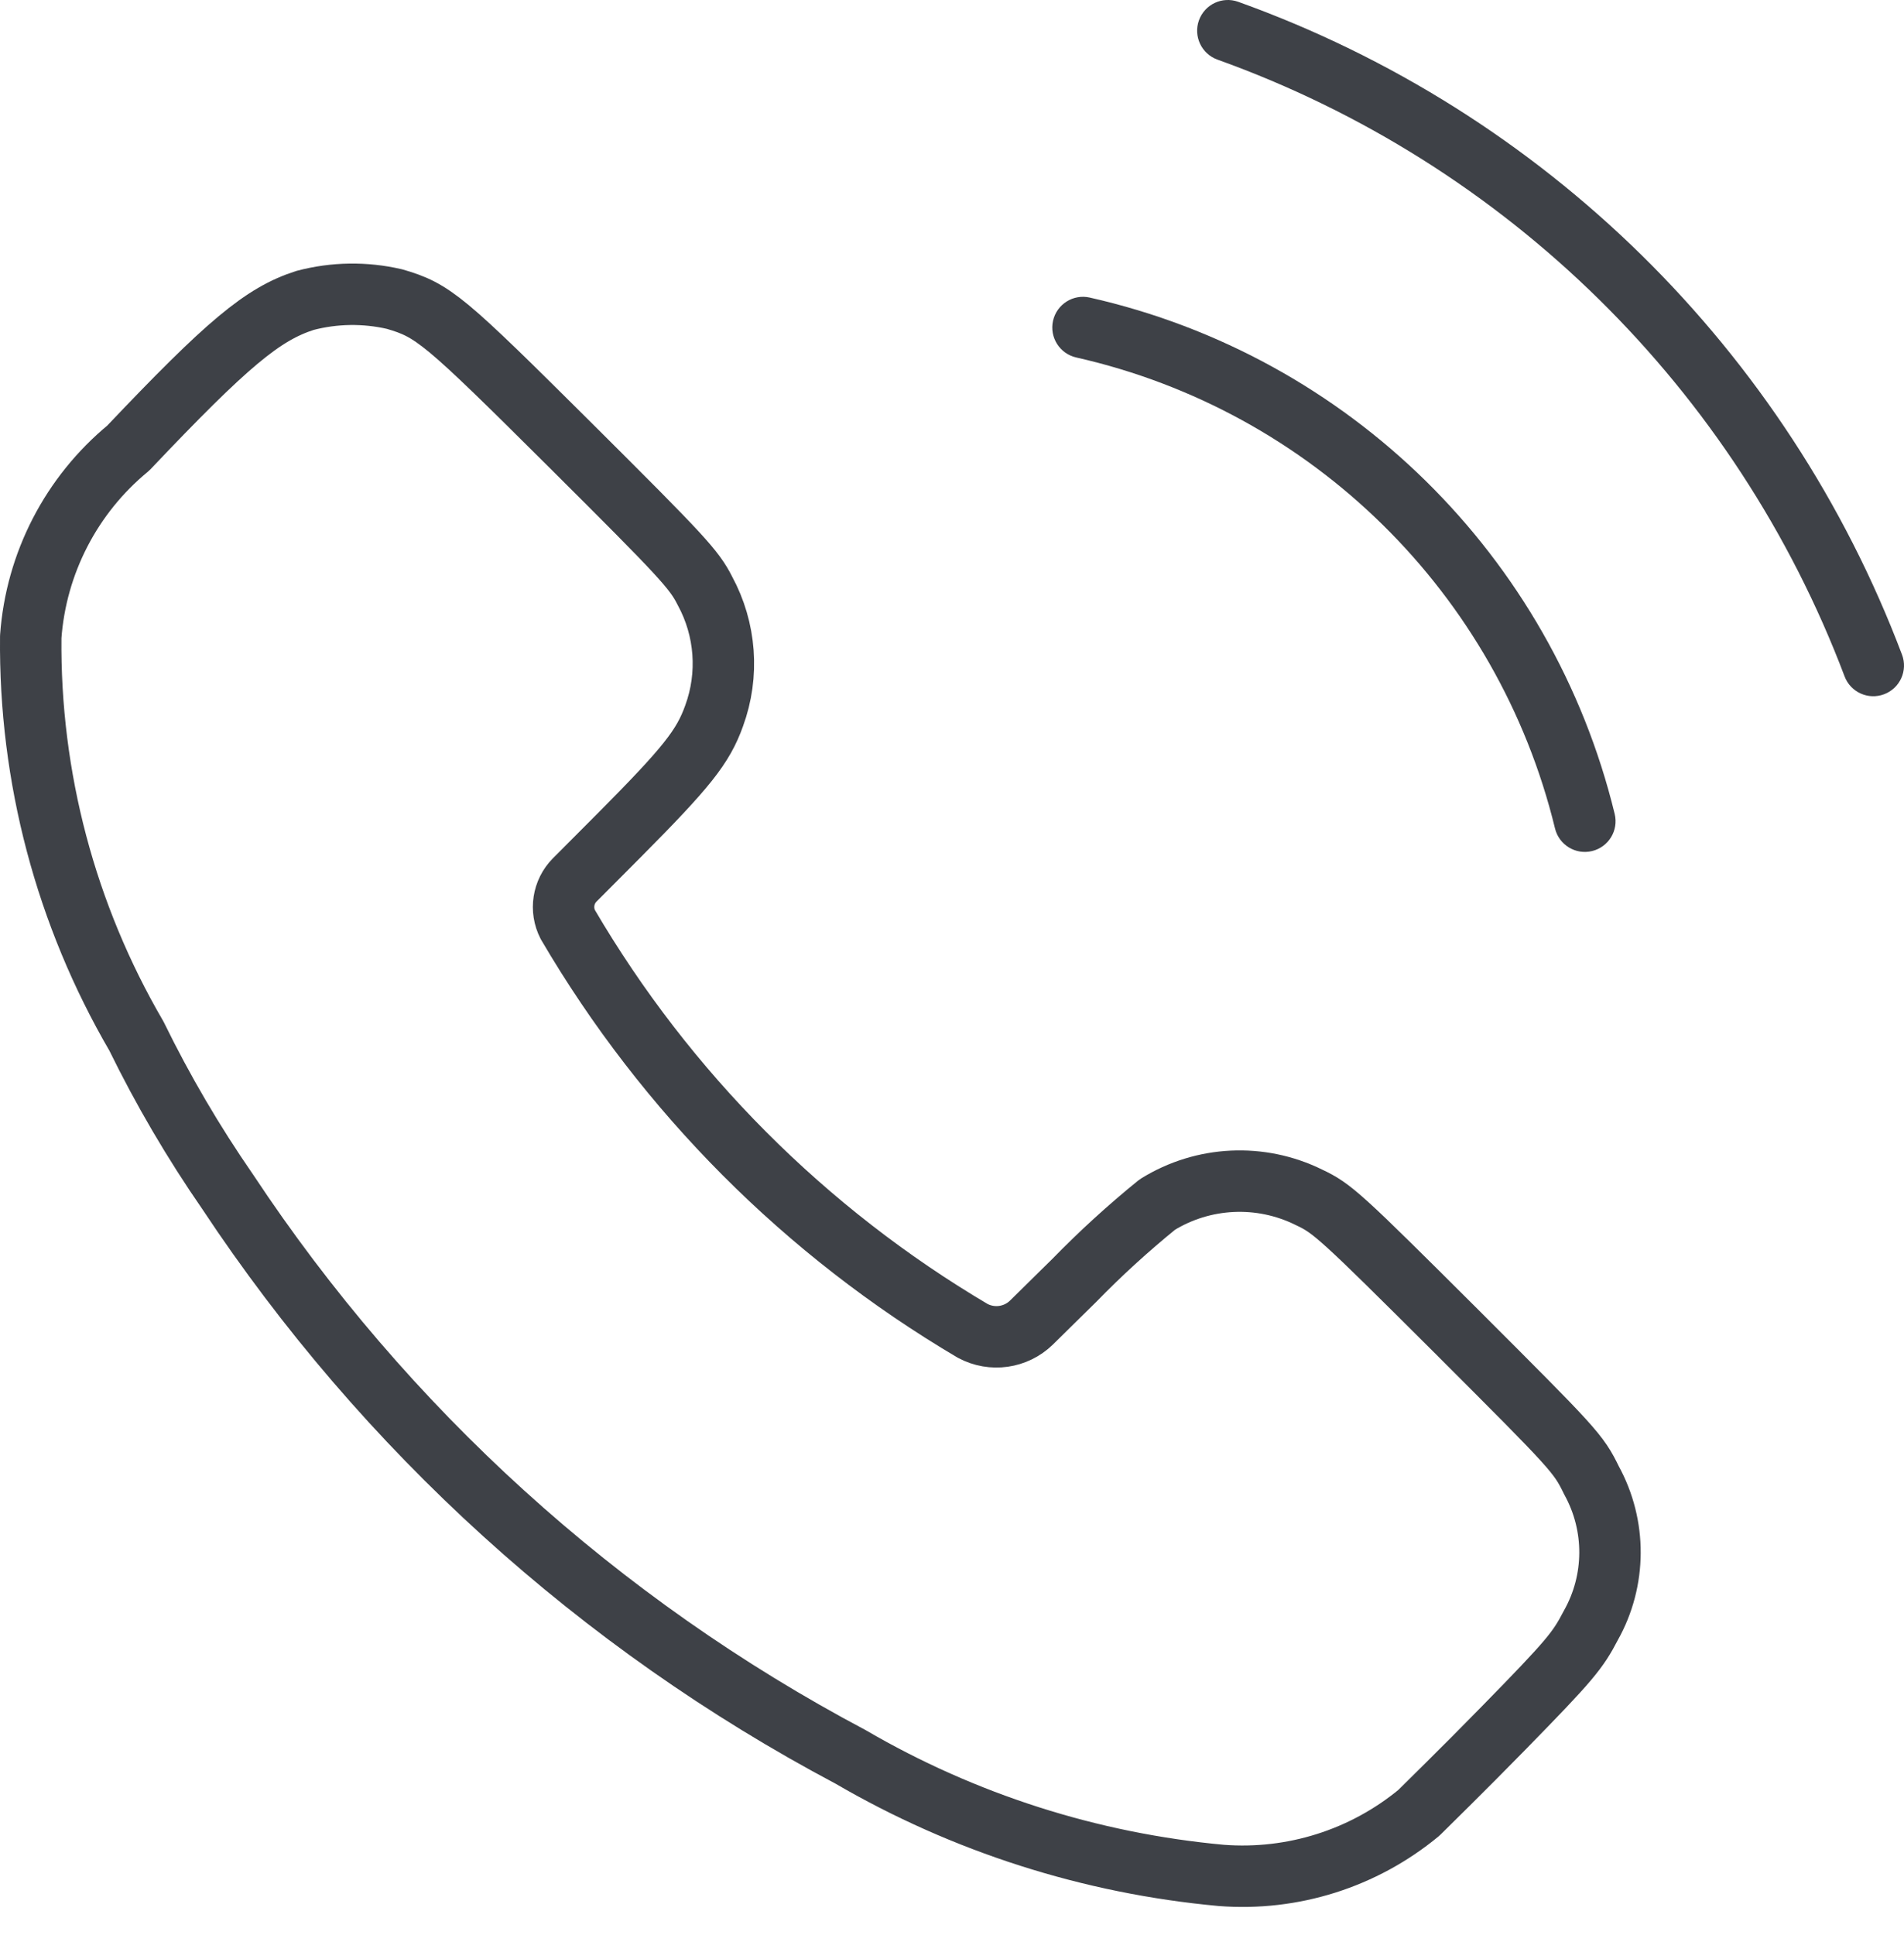
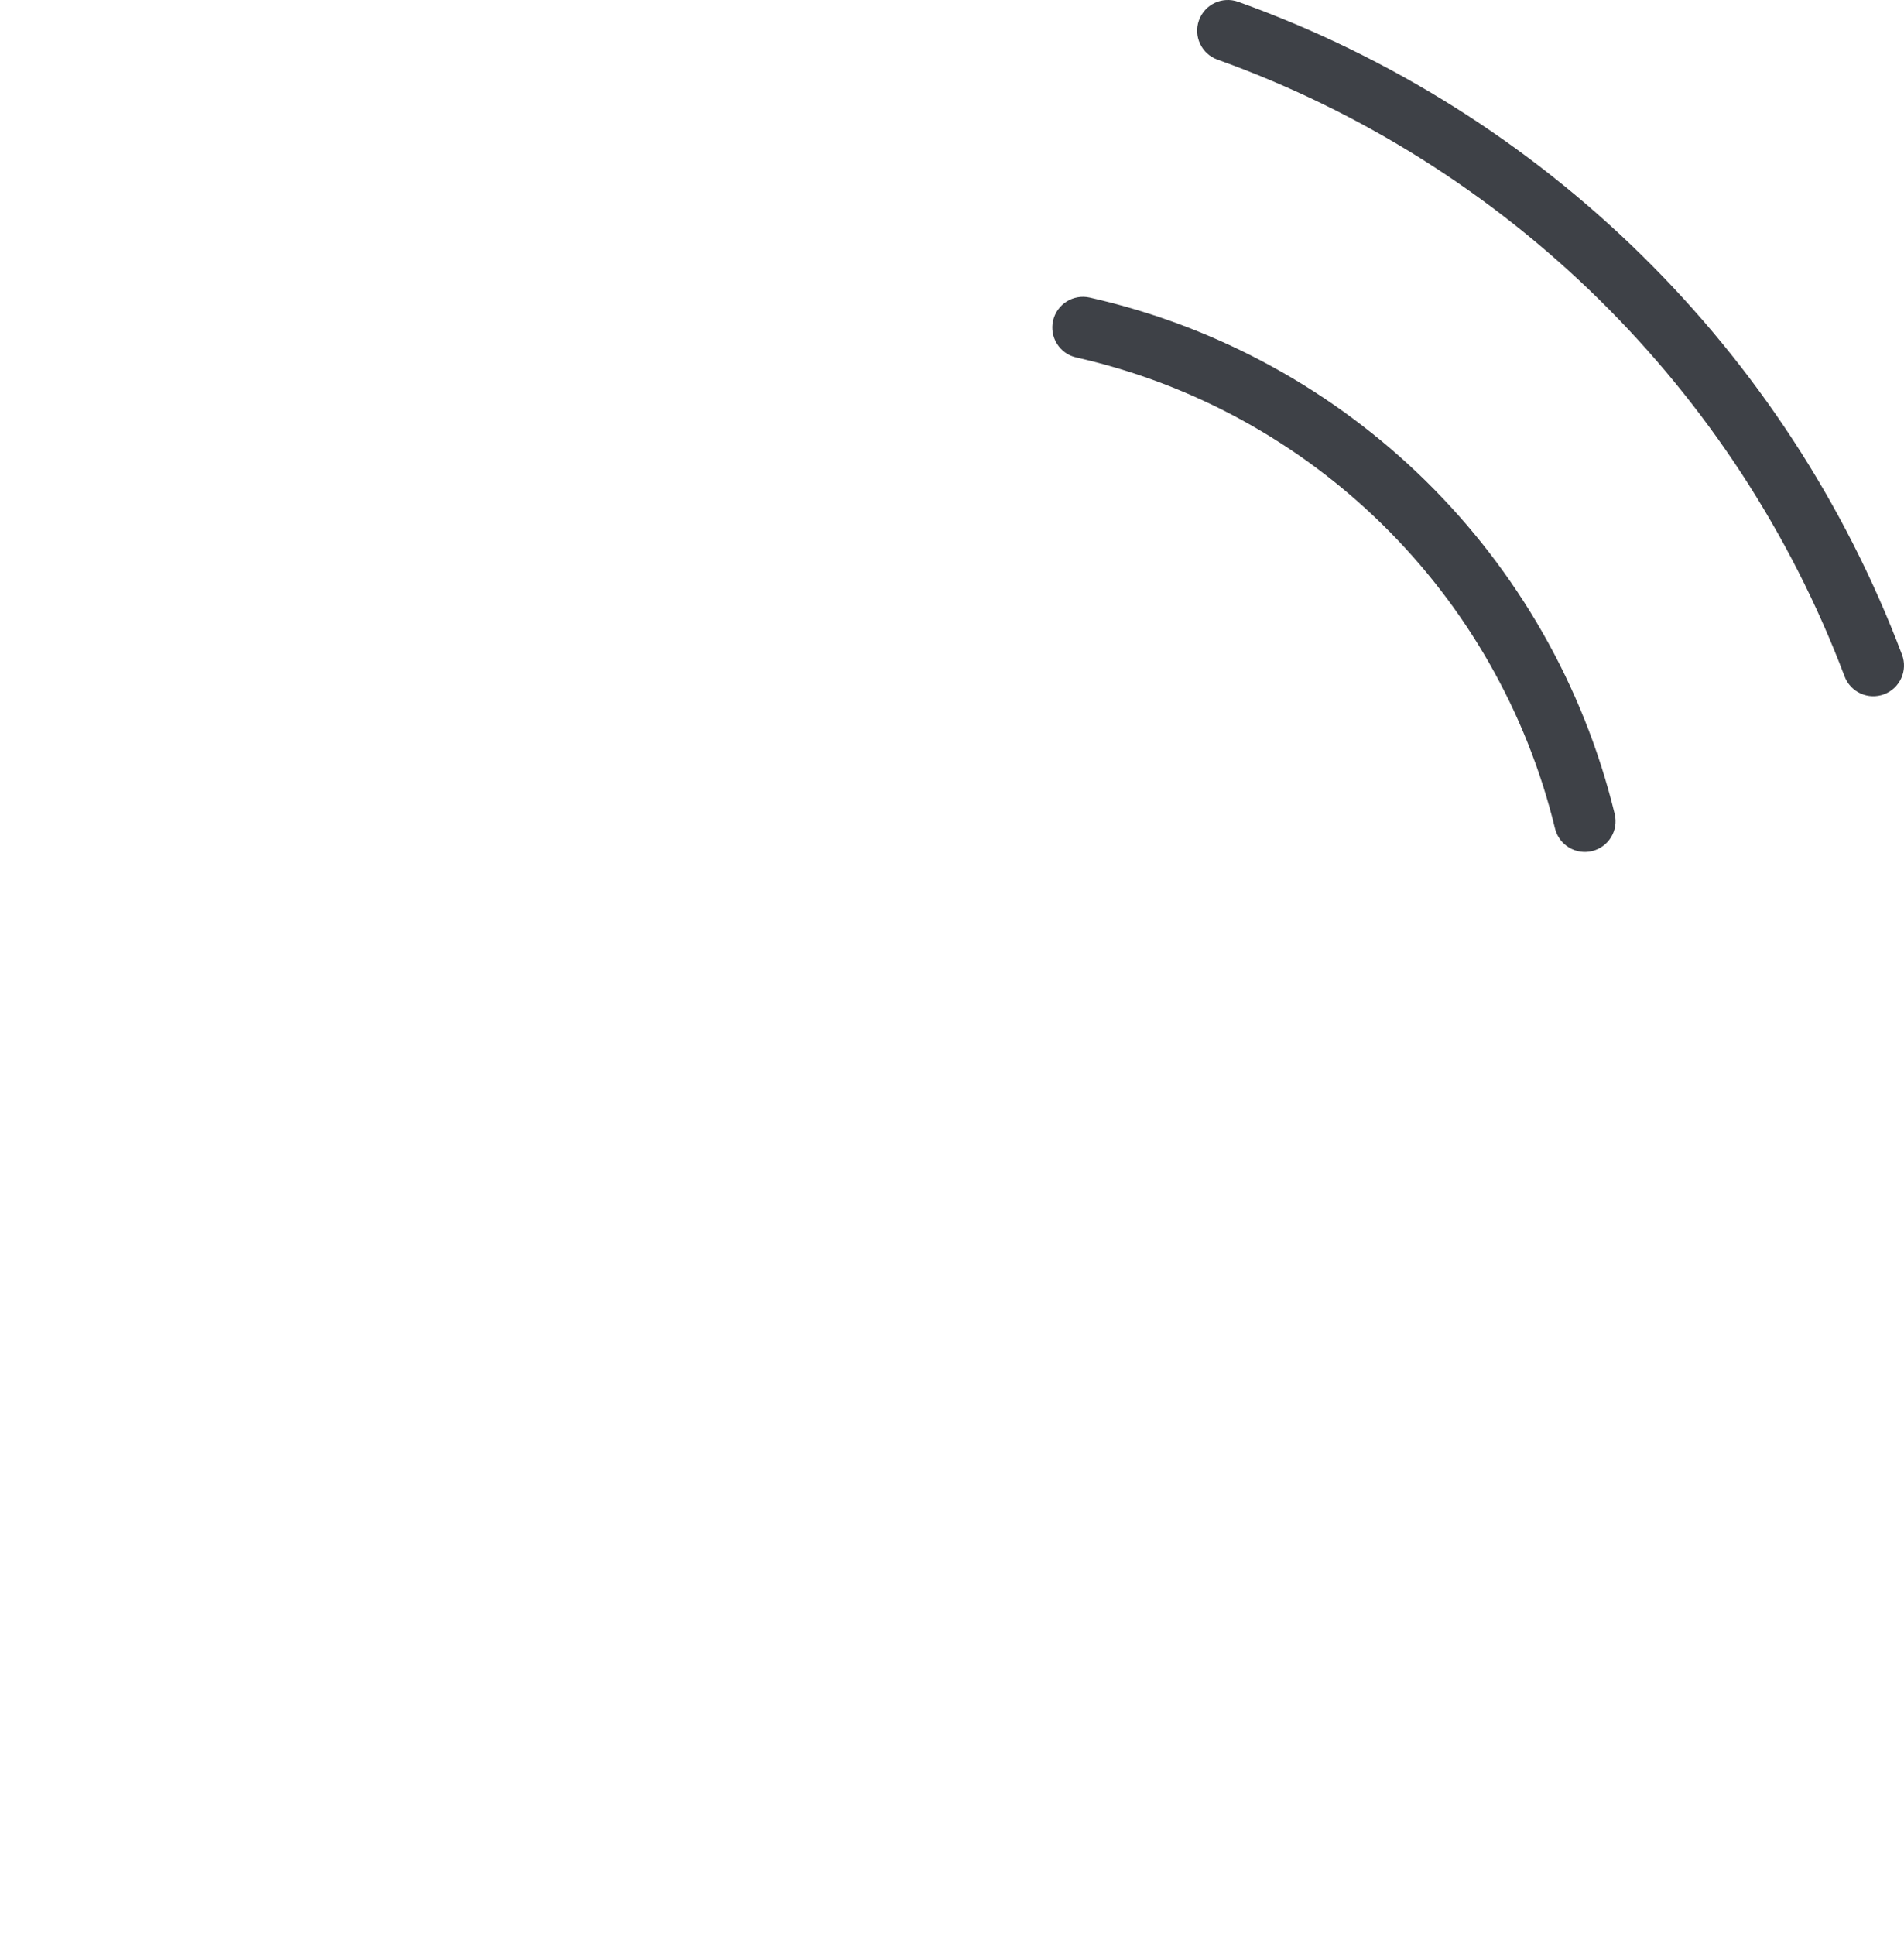
<svg xmlns="http://www.w3.org/2000/svg" width="62" height="63" viewBox="0 0 62 63" fill="none">
-   <path fill-rule="evenodd" clip-rule="evenodd" d="M4.175 14.588C7.41 11.178 8.555 10.222 9.932 9.78C10.886 9.529 11.887 9.514 12.848 9.737C14.114 10.106 14.444 10.385 18.596 14.515C22.242 18.144 22.602 18.538 22.954 19.233C23.634 20.484 23.744 21.966 23.254 23.303C22.894 24.311 22.362 24.98 20.153 27.202L18.712 28.648C18.333 29.032 18.243 29.617 18.489 30.097C21.688 35.556 26.226 40.108 31.674 43.325C32.303 43.662 33.077 43.553 33.587 43.055L34.973 41.691C35.829 40.812 36.735 39.985 37.688 39.212C39.181 38.288 41.045 38.199 42.62 38.976C43.388 39.336 43.645 39.572 47.407 43.321C51.268 47.181 51.392 47.305 51.825 48.193C52.634 49.664 52.626 51.448 51.804 52.911C51.375 53.735 51.135 54.035 48.956 56.261C47.639 57.608 46.382 58.834 46.202 59.015C44.402 60.502 42.096 61.232 39.768 61.052C35.51 60.662 31.388 59.345 27.694 57.192C19.505 52.853 12.534 46.531 7.418 38.804C6.3 37.189 5.304 35.491 4.441 33.726C2.142 29.784 0.953 25.293 1.001 20.73C1.174 18.335 2.322 16.115 4.175 14.588Z" stroke="#3E4147" stroke-width="2" stroke-linecap="round" stroke-linejoin="round" />
  <path d="M40.32 0.059C39.8 -0.128 39.228 0.142 39.041 0.662C38.855 1.182 39.125 1.755 39.645 1.941L40.32 0.059ZM60.065 22.019C60.26 22.535 60.837 22.796 61.354 22.6C61.87 22.405 62.131 21.828 61.935 21.311L60.065 22.019ZM35.486 9.687C34.947 9.565 34.412 9.903 34.29 10.442C34.169 10.98 34.507 11.516 35.045 11.637L35.486 9.687ZM50.636 26.97C50.767 27.507 51.308 27.836 51.844 27.705C52.381 27.574 52.71 27.034 52.579 26.497L50.636 26.97ZM39.645 1.941C49.063 5.321 56.526 12.659 60.065 22.019L61.935 21.311C58.19 11.404 50.289 3.637 40.32 0.059L39.645 1.941ZM35.045 11.637C42.732 13.373 48.772 19.314 50.636 26.97L52.579 26.497C50.536 18.102 43.914 11.59 35.486 9.687L35.045 11.637Z" fill="#3E4147" />
</svg>